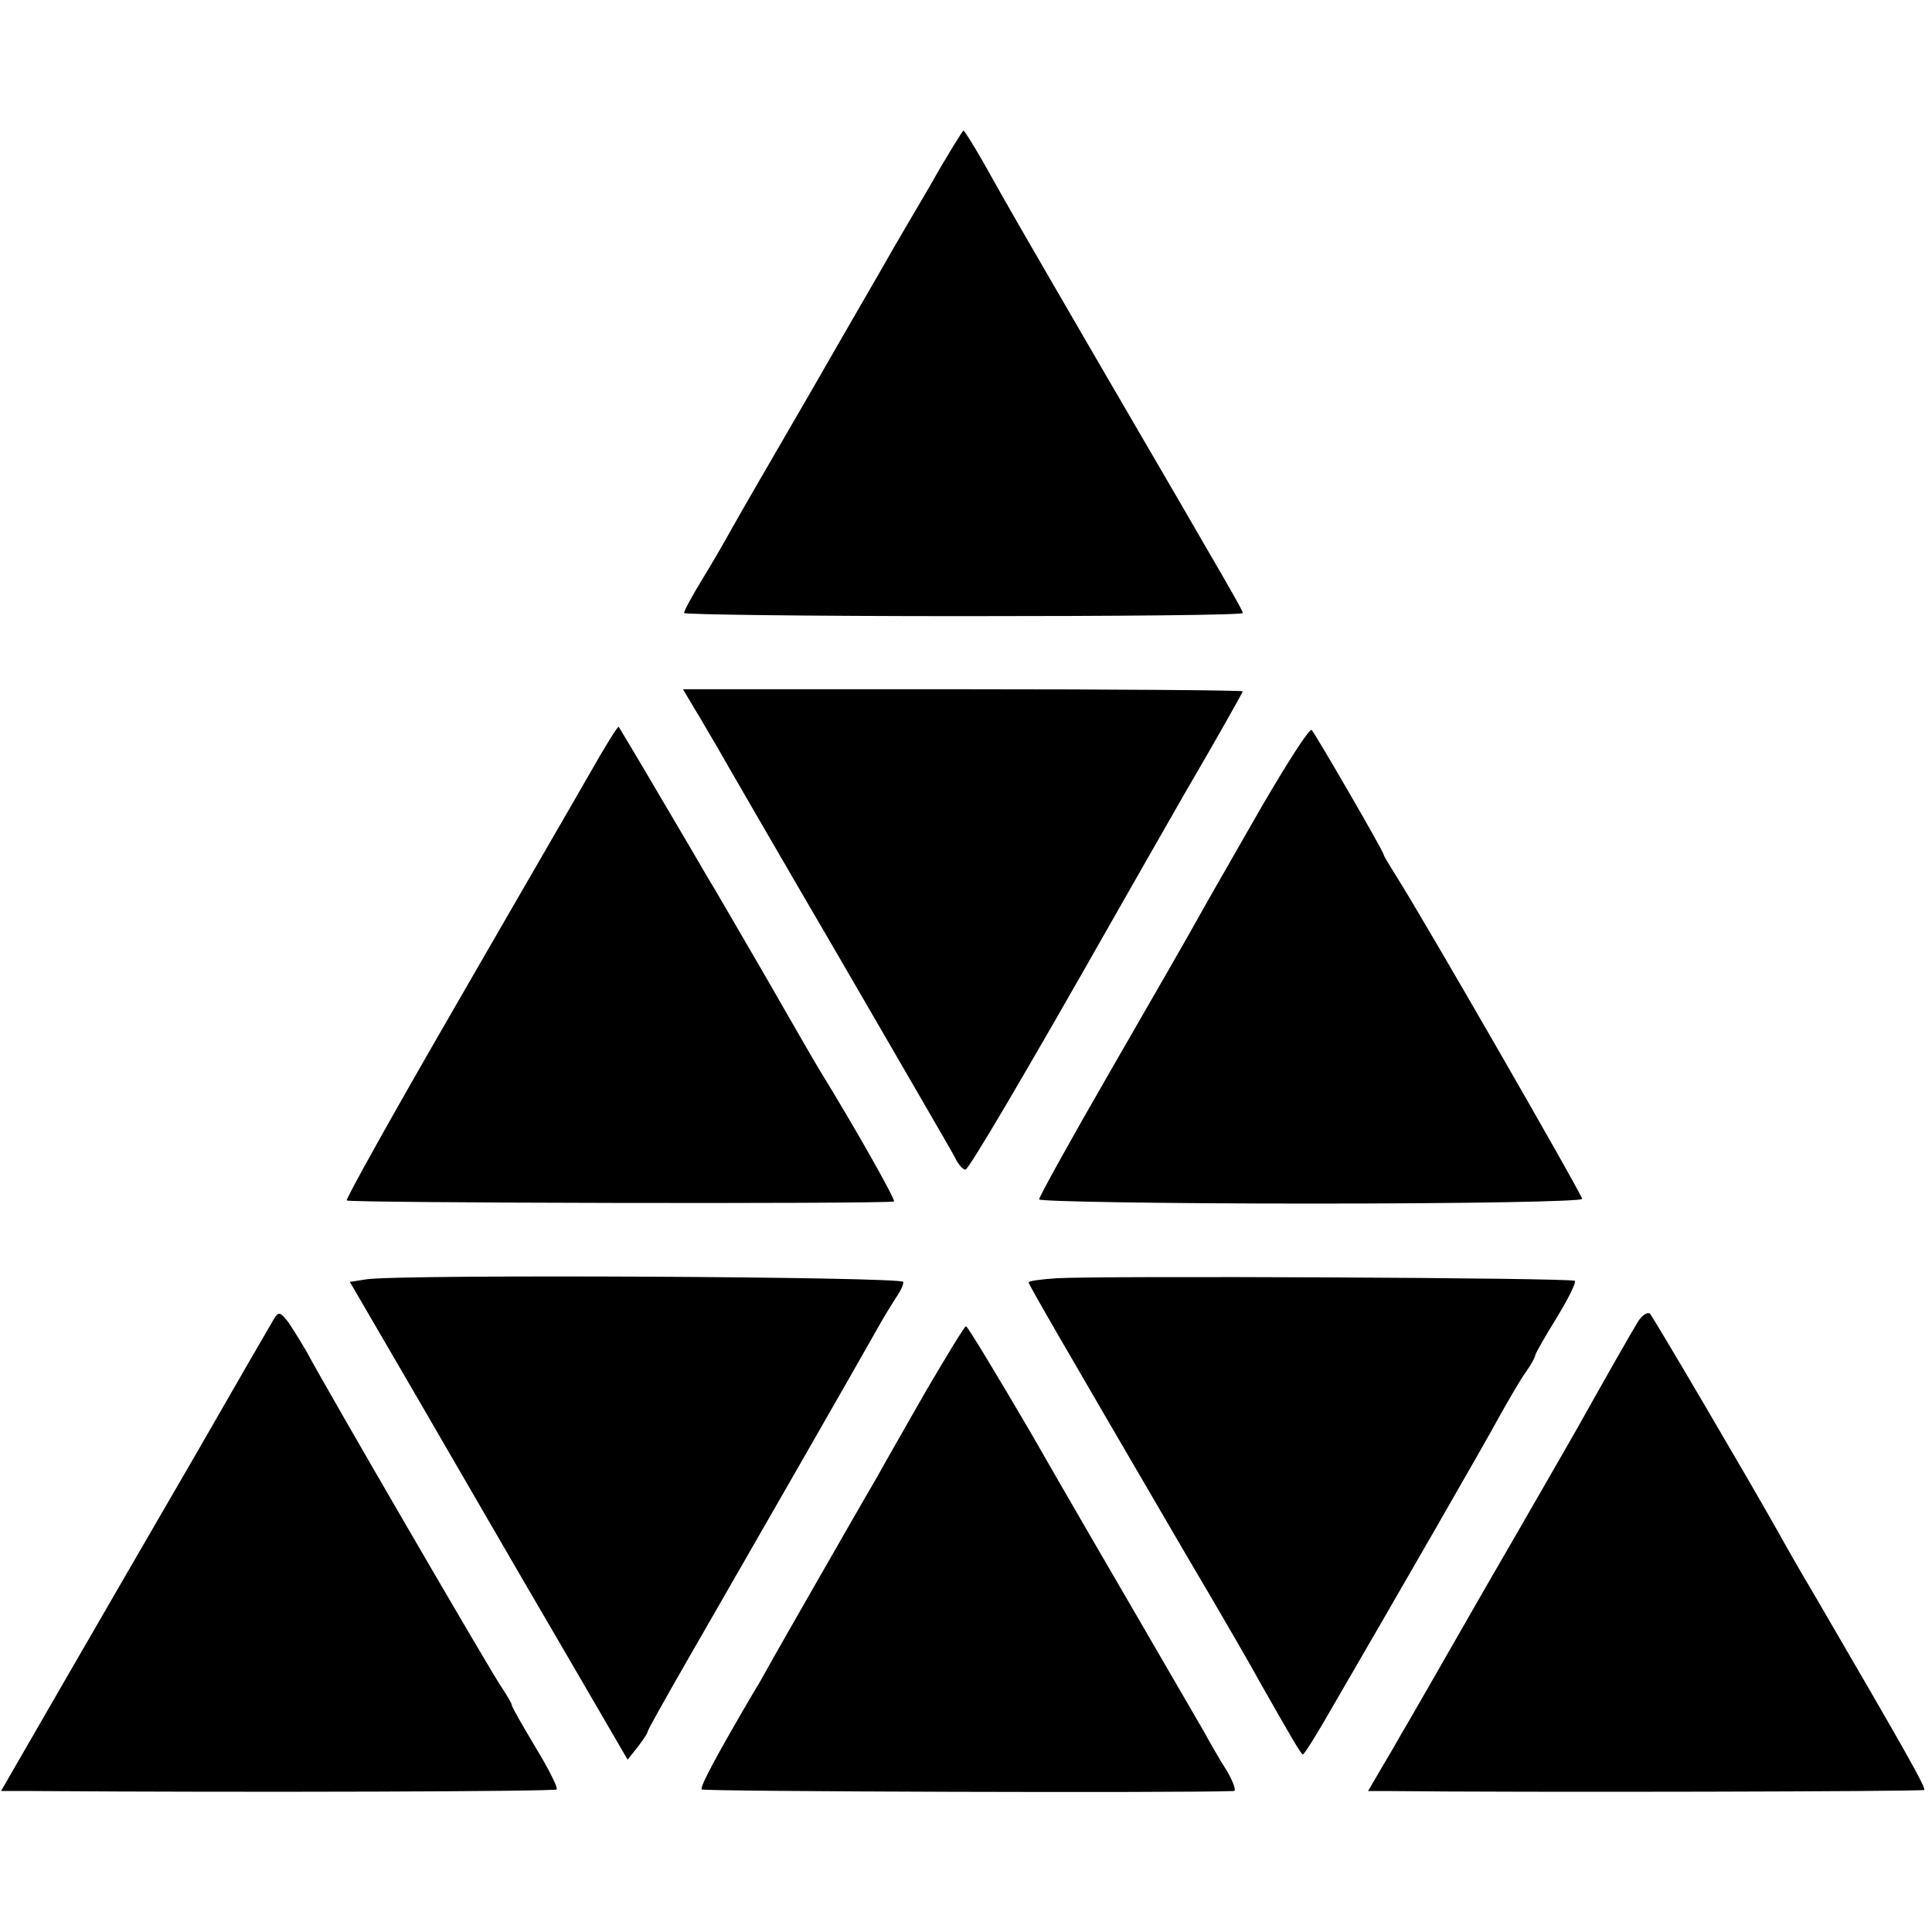
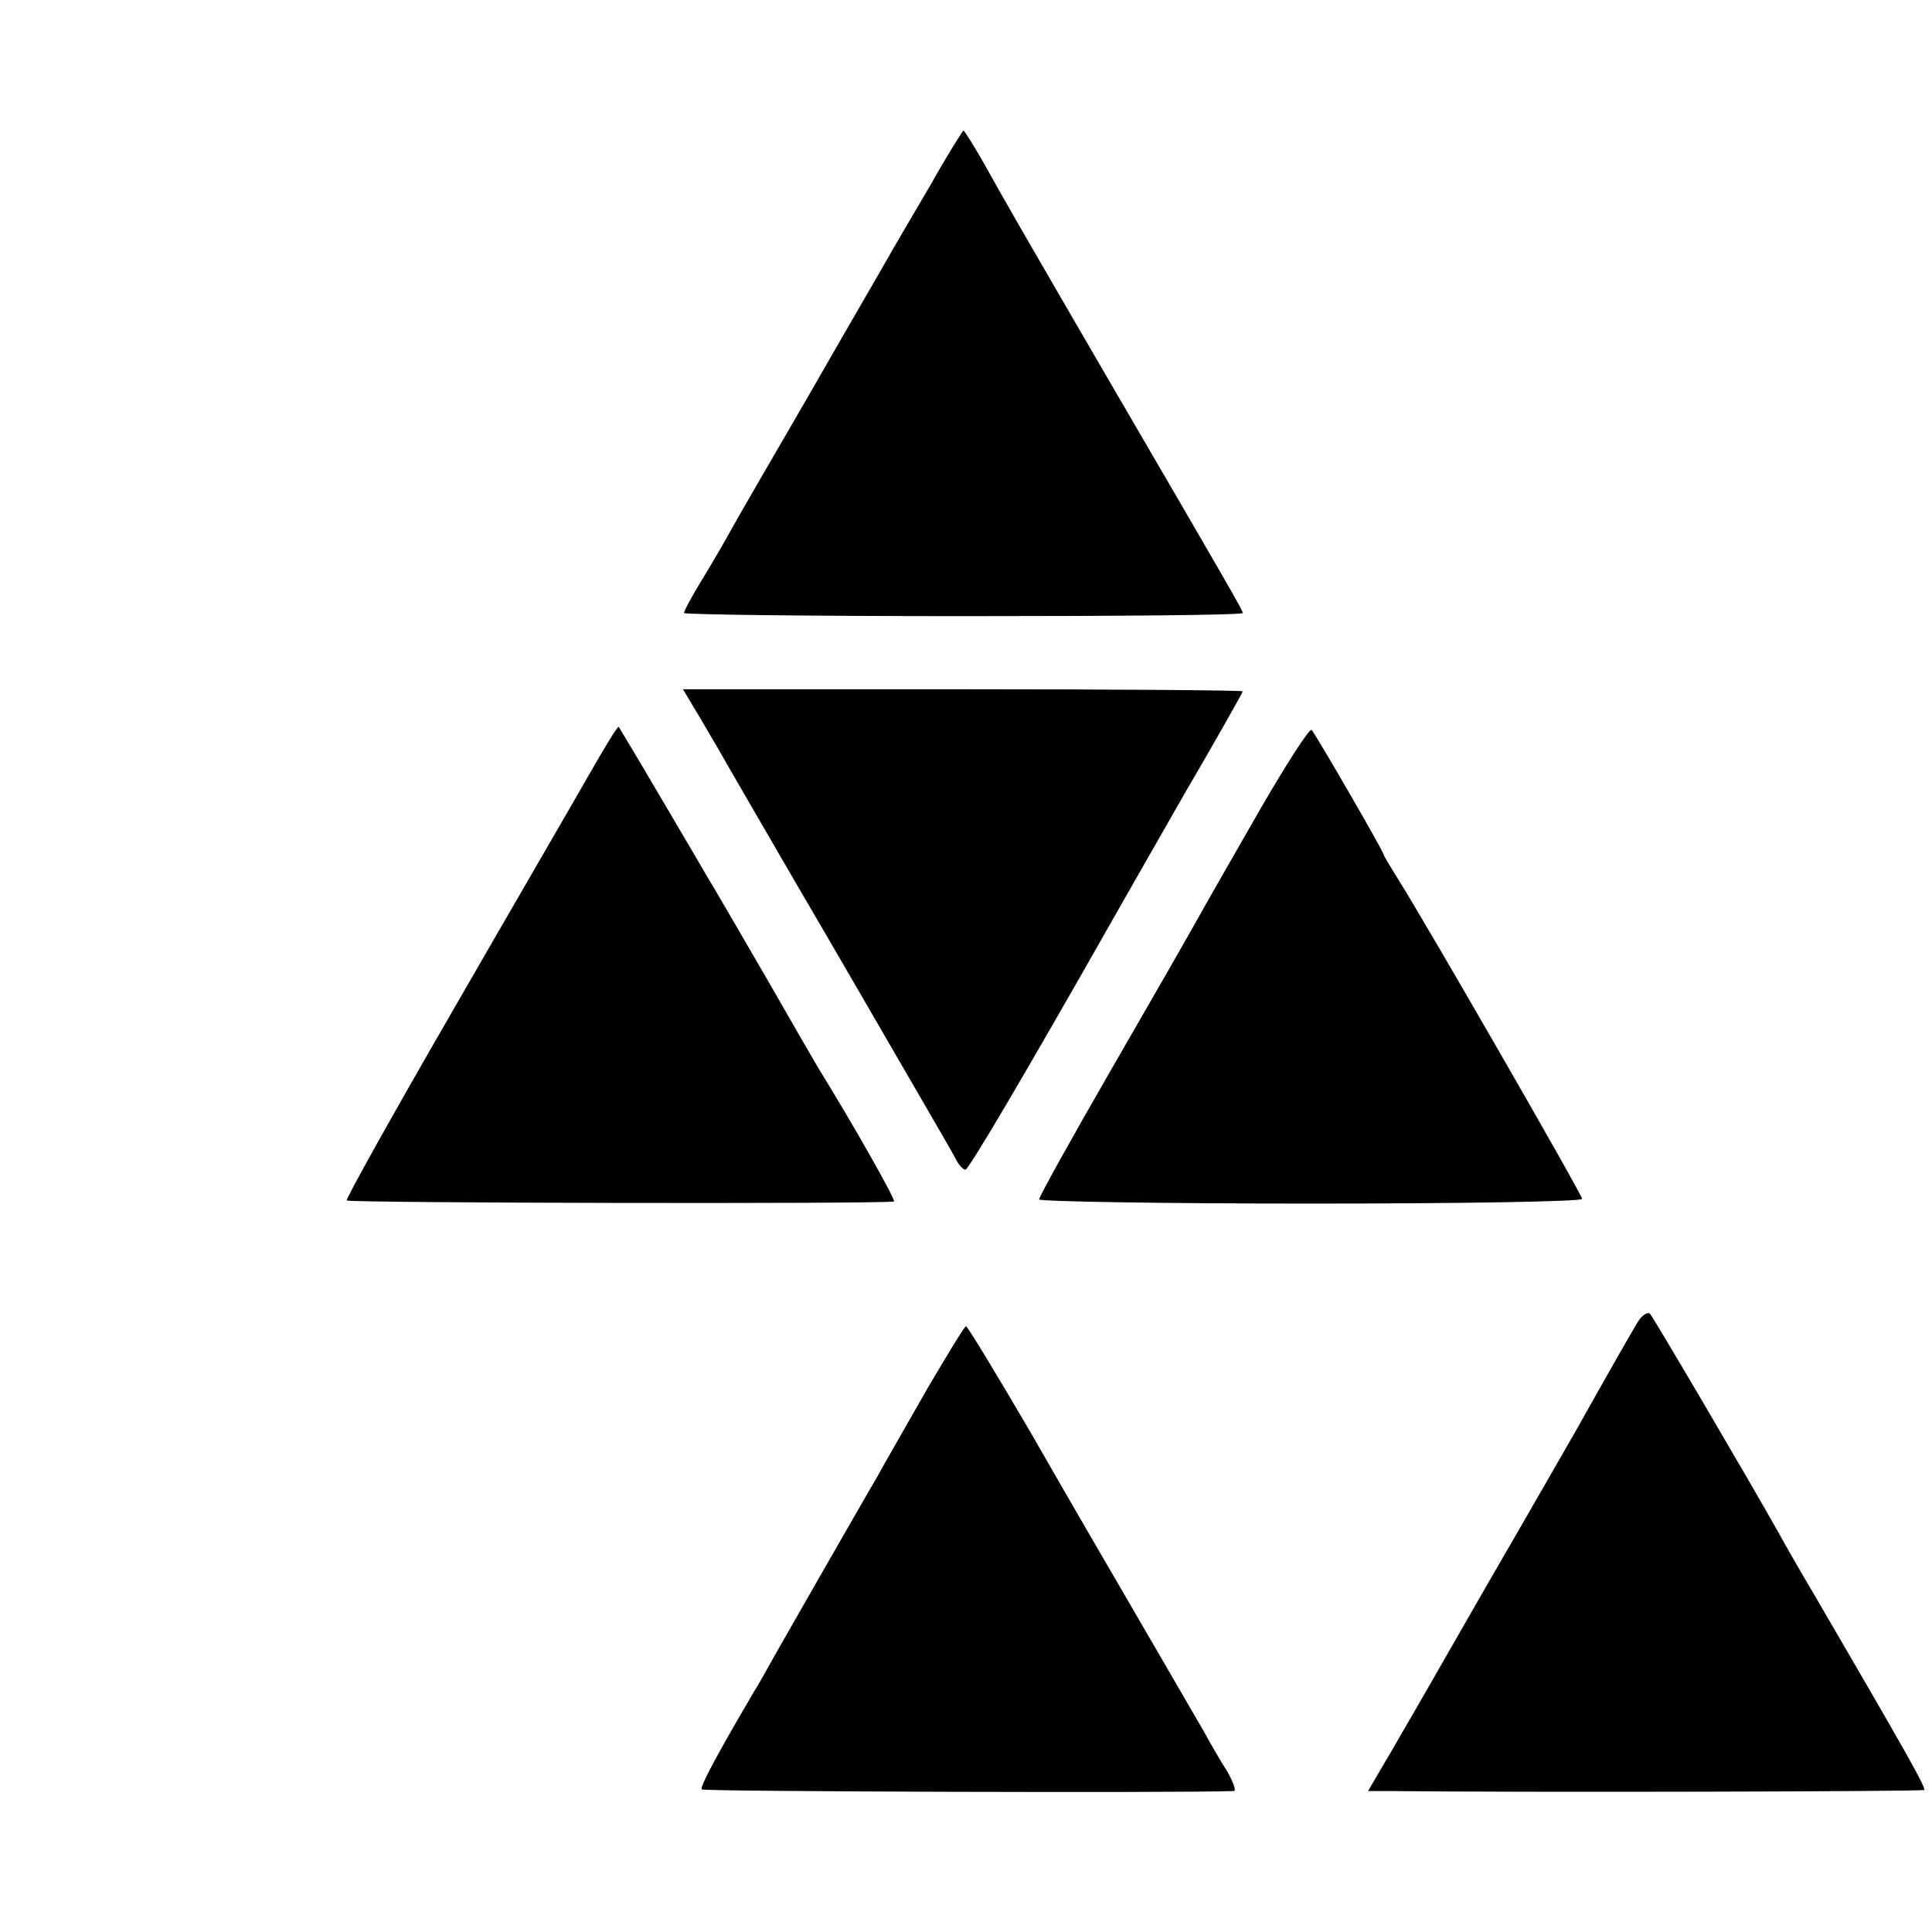
<svg xmlns="http://www.w3.org/2000/svg" version="1.0" width="370pt" height="370pt" viewBox="0 0 370 370" preserveAspectRatio="xMidYMid meet">
  <g transform="translate(0,370) scale(0.1,-0.1)" fill="#000000" stroke="none">
    <path d="M1781 3344 c-34 -58 -70 -119 -80 -137 -10 -18 -77 -133 -148 -257 -72 -124 -141 -243 -153 -265 -12 -22 -37 -65 -56 -96 -19 -31 -34 -59 -34 -63 0 -3 241 -6 535 -6 294 0 535 2 535 6 0 5 -13 28 -270 469 -166 286 -173 298 -229 398 -18 31 -34 57 -36 57 -1 0 -31 -47 -64 -106z" />
    <path d="M1330 2343 c13 -21 31 -53 42 -71 10 -18 114 -198 232 -400 117 -202 219 -377 225 -389 6 -13 15 -23 20 -23 6 0 113 181 282 479 14 25 76 133 137 240 62 106 112 195 112 197 0 2 -241 4 -536 4 l-536 0 22 -37z" />
    <path d="M1129 2218 c-29 -51 -147 -254 -261 -452 -114 -197 -206 -362 -204 -365 3 -5 1021 -7 1048 -2 5 1 -79 149 -142 251 -5 8 -52 89 -104 180 -53 91 -102 176 -111 190 -8 14 -49 84 -91 155 -42 72 -78 131 -79 133 -2 2 -27 -39 -56 -90z" />
    <path d="M2415 2153 c-49 -86 -104 -181 -121 -212 -17 -31 -93 -163 -168 -293 -75 -130 -136 -240 -136 -245 0 -4 234 -8 520 -8 299 0 520 4 520 9 0 8 -306 540 -356 618 -13 21 -24 39 -24 41 0 6 -130 230 -138 239 -4 4 -47 -63 -97 -149z" />
-     <path d="M702 1250 l-32 -5 131 -225 c72 -124 191 -330 266 -458 l135 -232 19 24 c10 13 19 26 19 29 0 3 32 60 71 128 110 191 344 599 369 644 12 22 29 49 36 60 8 11 14 24 14 30 0 10 -961 15 -1028 5z" />
-     <path d="M2023 1252 c-29 -2 -53 -5 -53 -8 0 -4 49 -89 300 -519 68 -115 132 -226 142 -245 60 -106 80 -140 83 -140 3 0 29 42 58 93 118 203 292 505 320 557 17 30 38 67 49 82 10 14 18 29 18 32 0 3 18 35 41 72 22 36 38 68 35 71 -5 6 -908 10 -993 5z" />
-     <path d="M524 1173 c-6 -10 -72 -124 -146 -253 -75 -129 -190 -328 -256 -442 l-120 -208 61 0 c409 -3 1000 -1 1003 3 3 3 -15 39 -40 80 -25 42 -46 78 -46 82 0 3 -9 18 -19 33 -19 27 -337 574 -373 642 -11 19 -27 45 -36 58 -16 20 -18 21 -28 5z" />
    <path d="M3137 1169 c-13 -21 -63 -109 -119 -209 -11 -19 -87 -152 -170 -295 -82 -143 -153 -267 -158 -275 -5 -8 -22 -39 -39 -67 l-31 -53 33 0 c266 -3 1029 -1 1032 2 4 4 -34 71 -207 368 -28 47 -60 103 -72 125 -59 105 -239 411 -246 419 -4 4 -15 -2 -23 -15z" />
    <path d="M1775 1039 c-38 -67 -82 -143 -96 -169 -15 -25 -64 -111 -110 -191 -45 -79 -90 -157 -98 -172 -9 -16 -20 -36 -26 -45 -67 -114 -106 -185 -101 -189 3 -4 921 -7 1019 -3 5 0 -1 17 -13 38 -13 20 -33 55 -45 77 -13 22 -66 114 -119 205 -53 91 -149 256 -213 368 -65 111 -120 202 -123 202 -3 0 -36 -55 -75 -121z" />
  </g>
</svg>